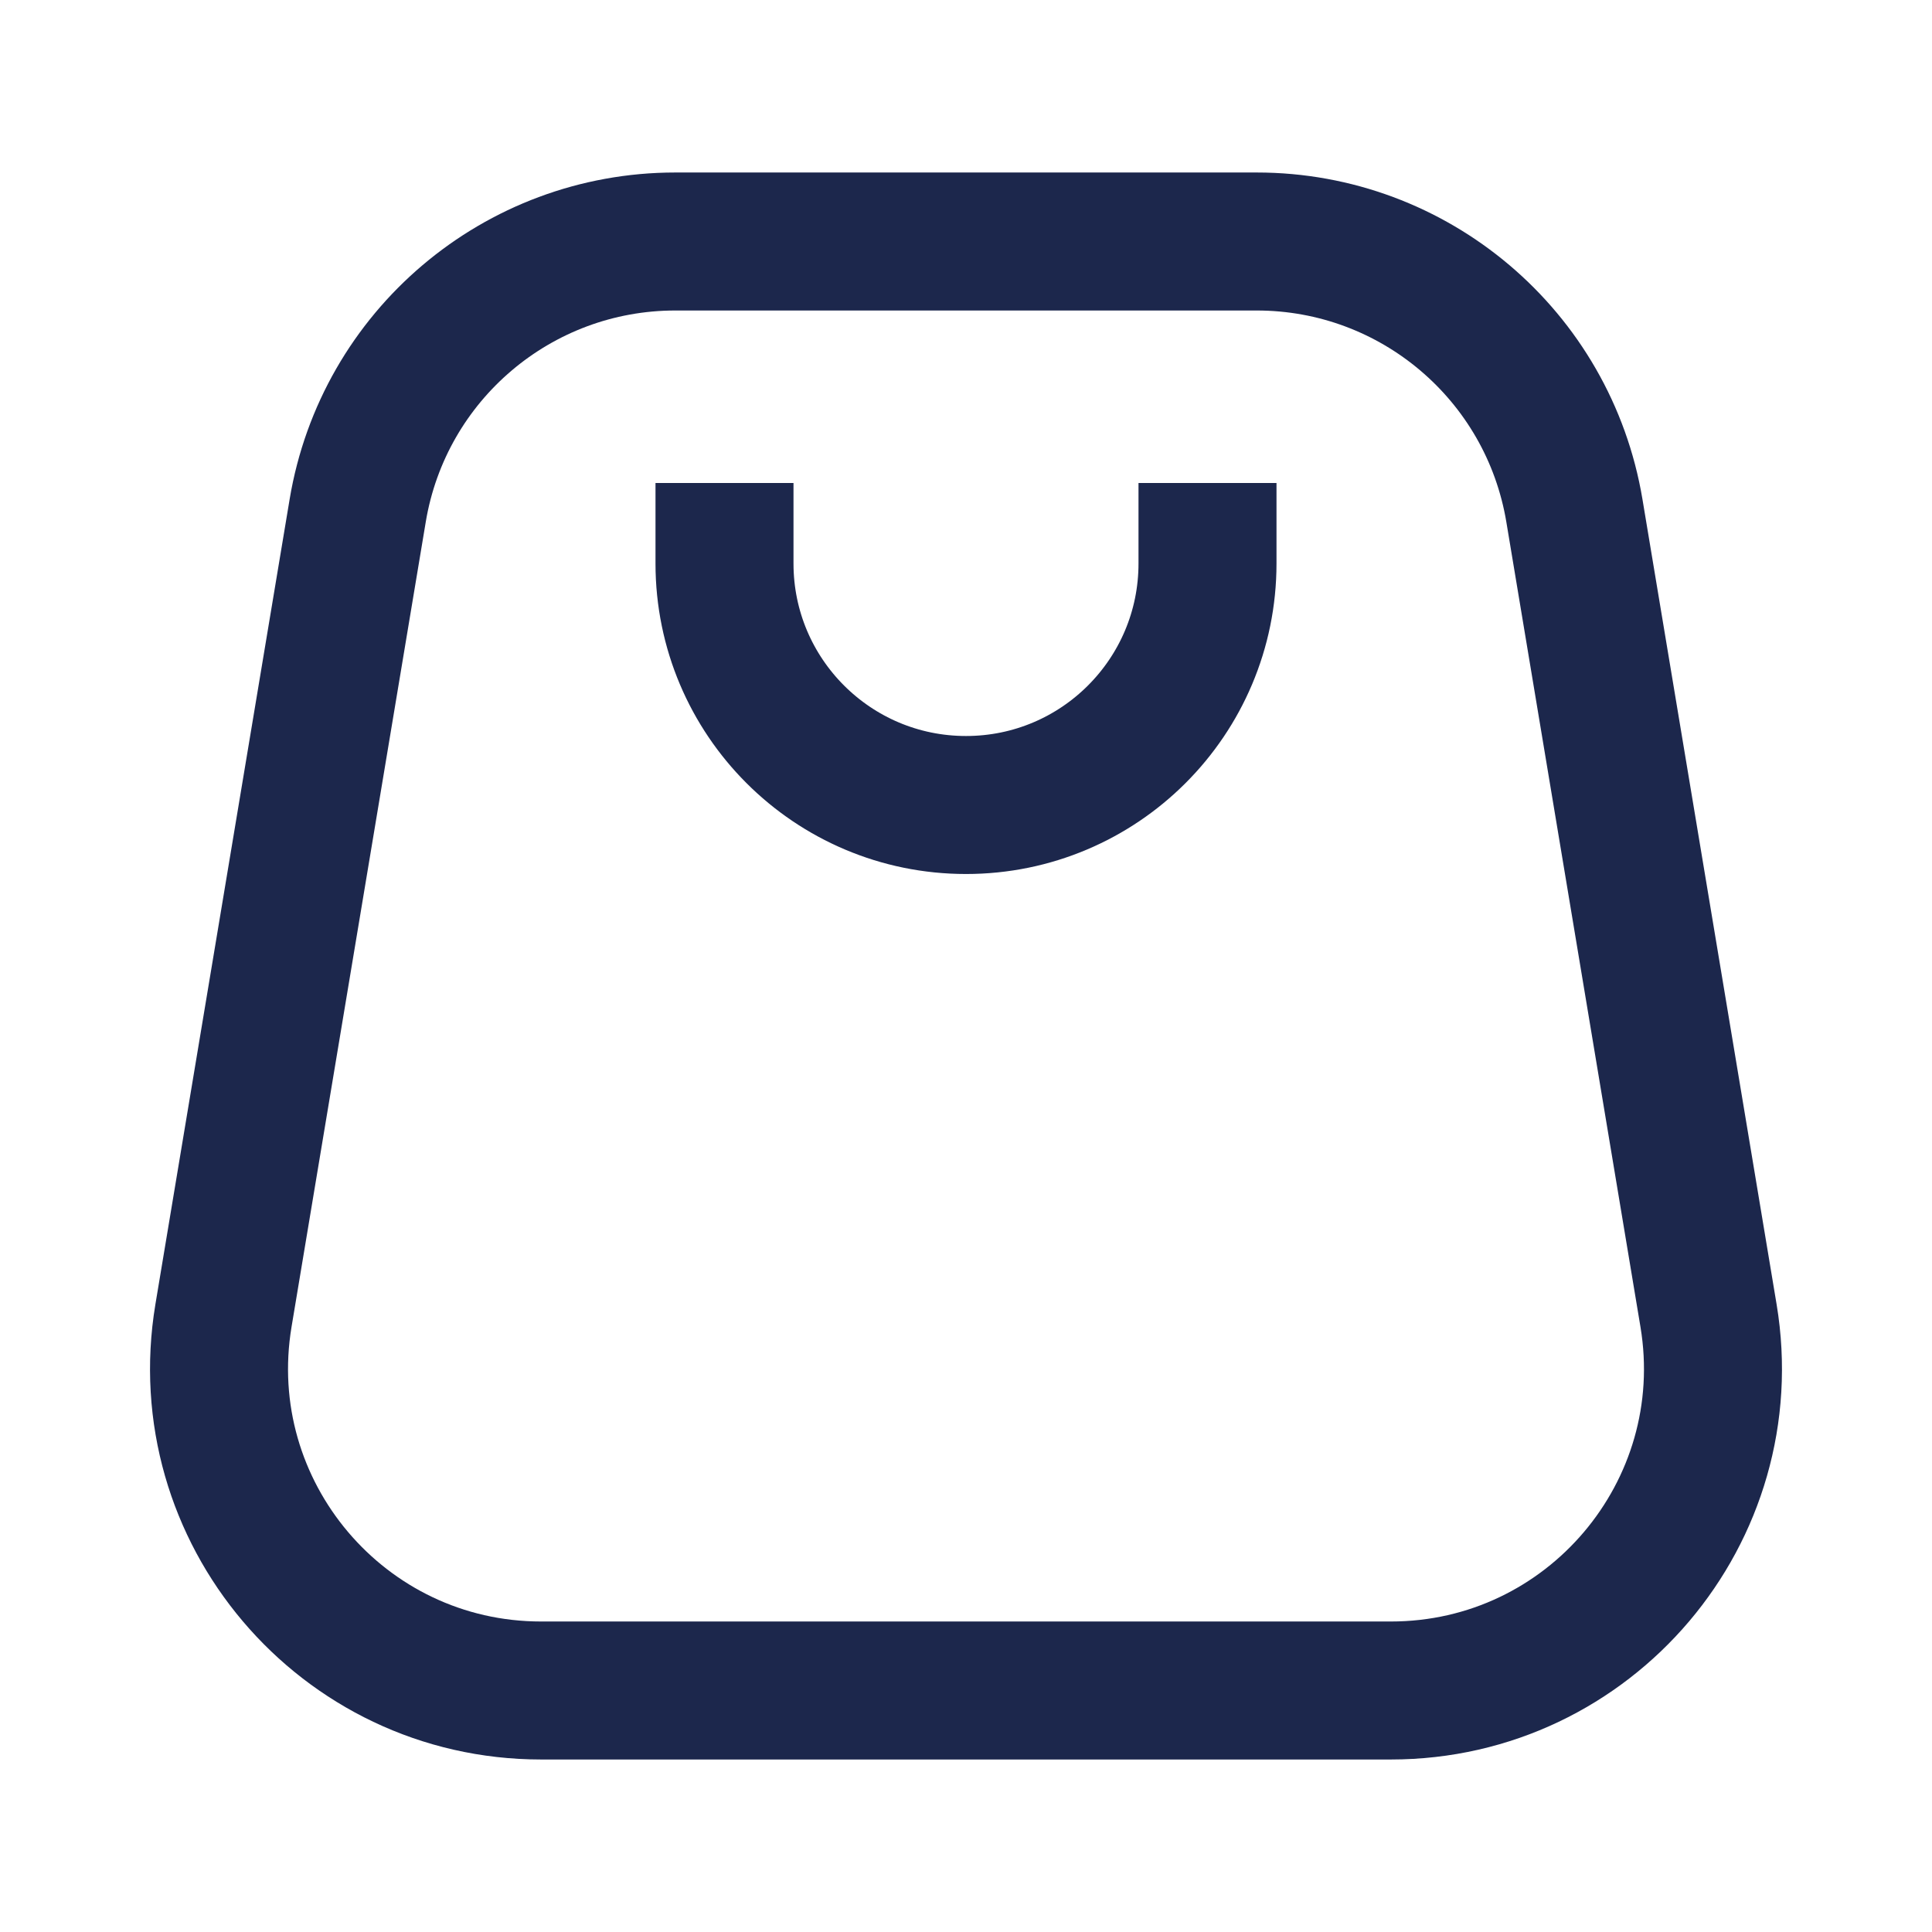
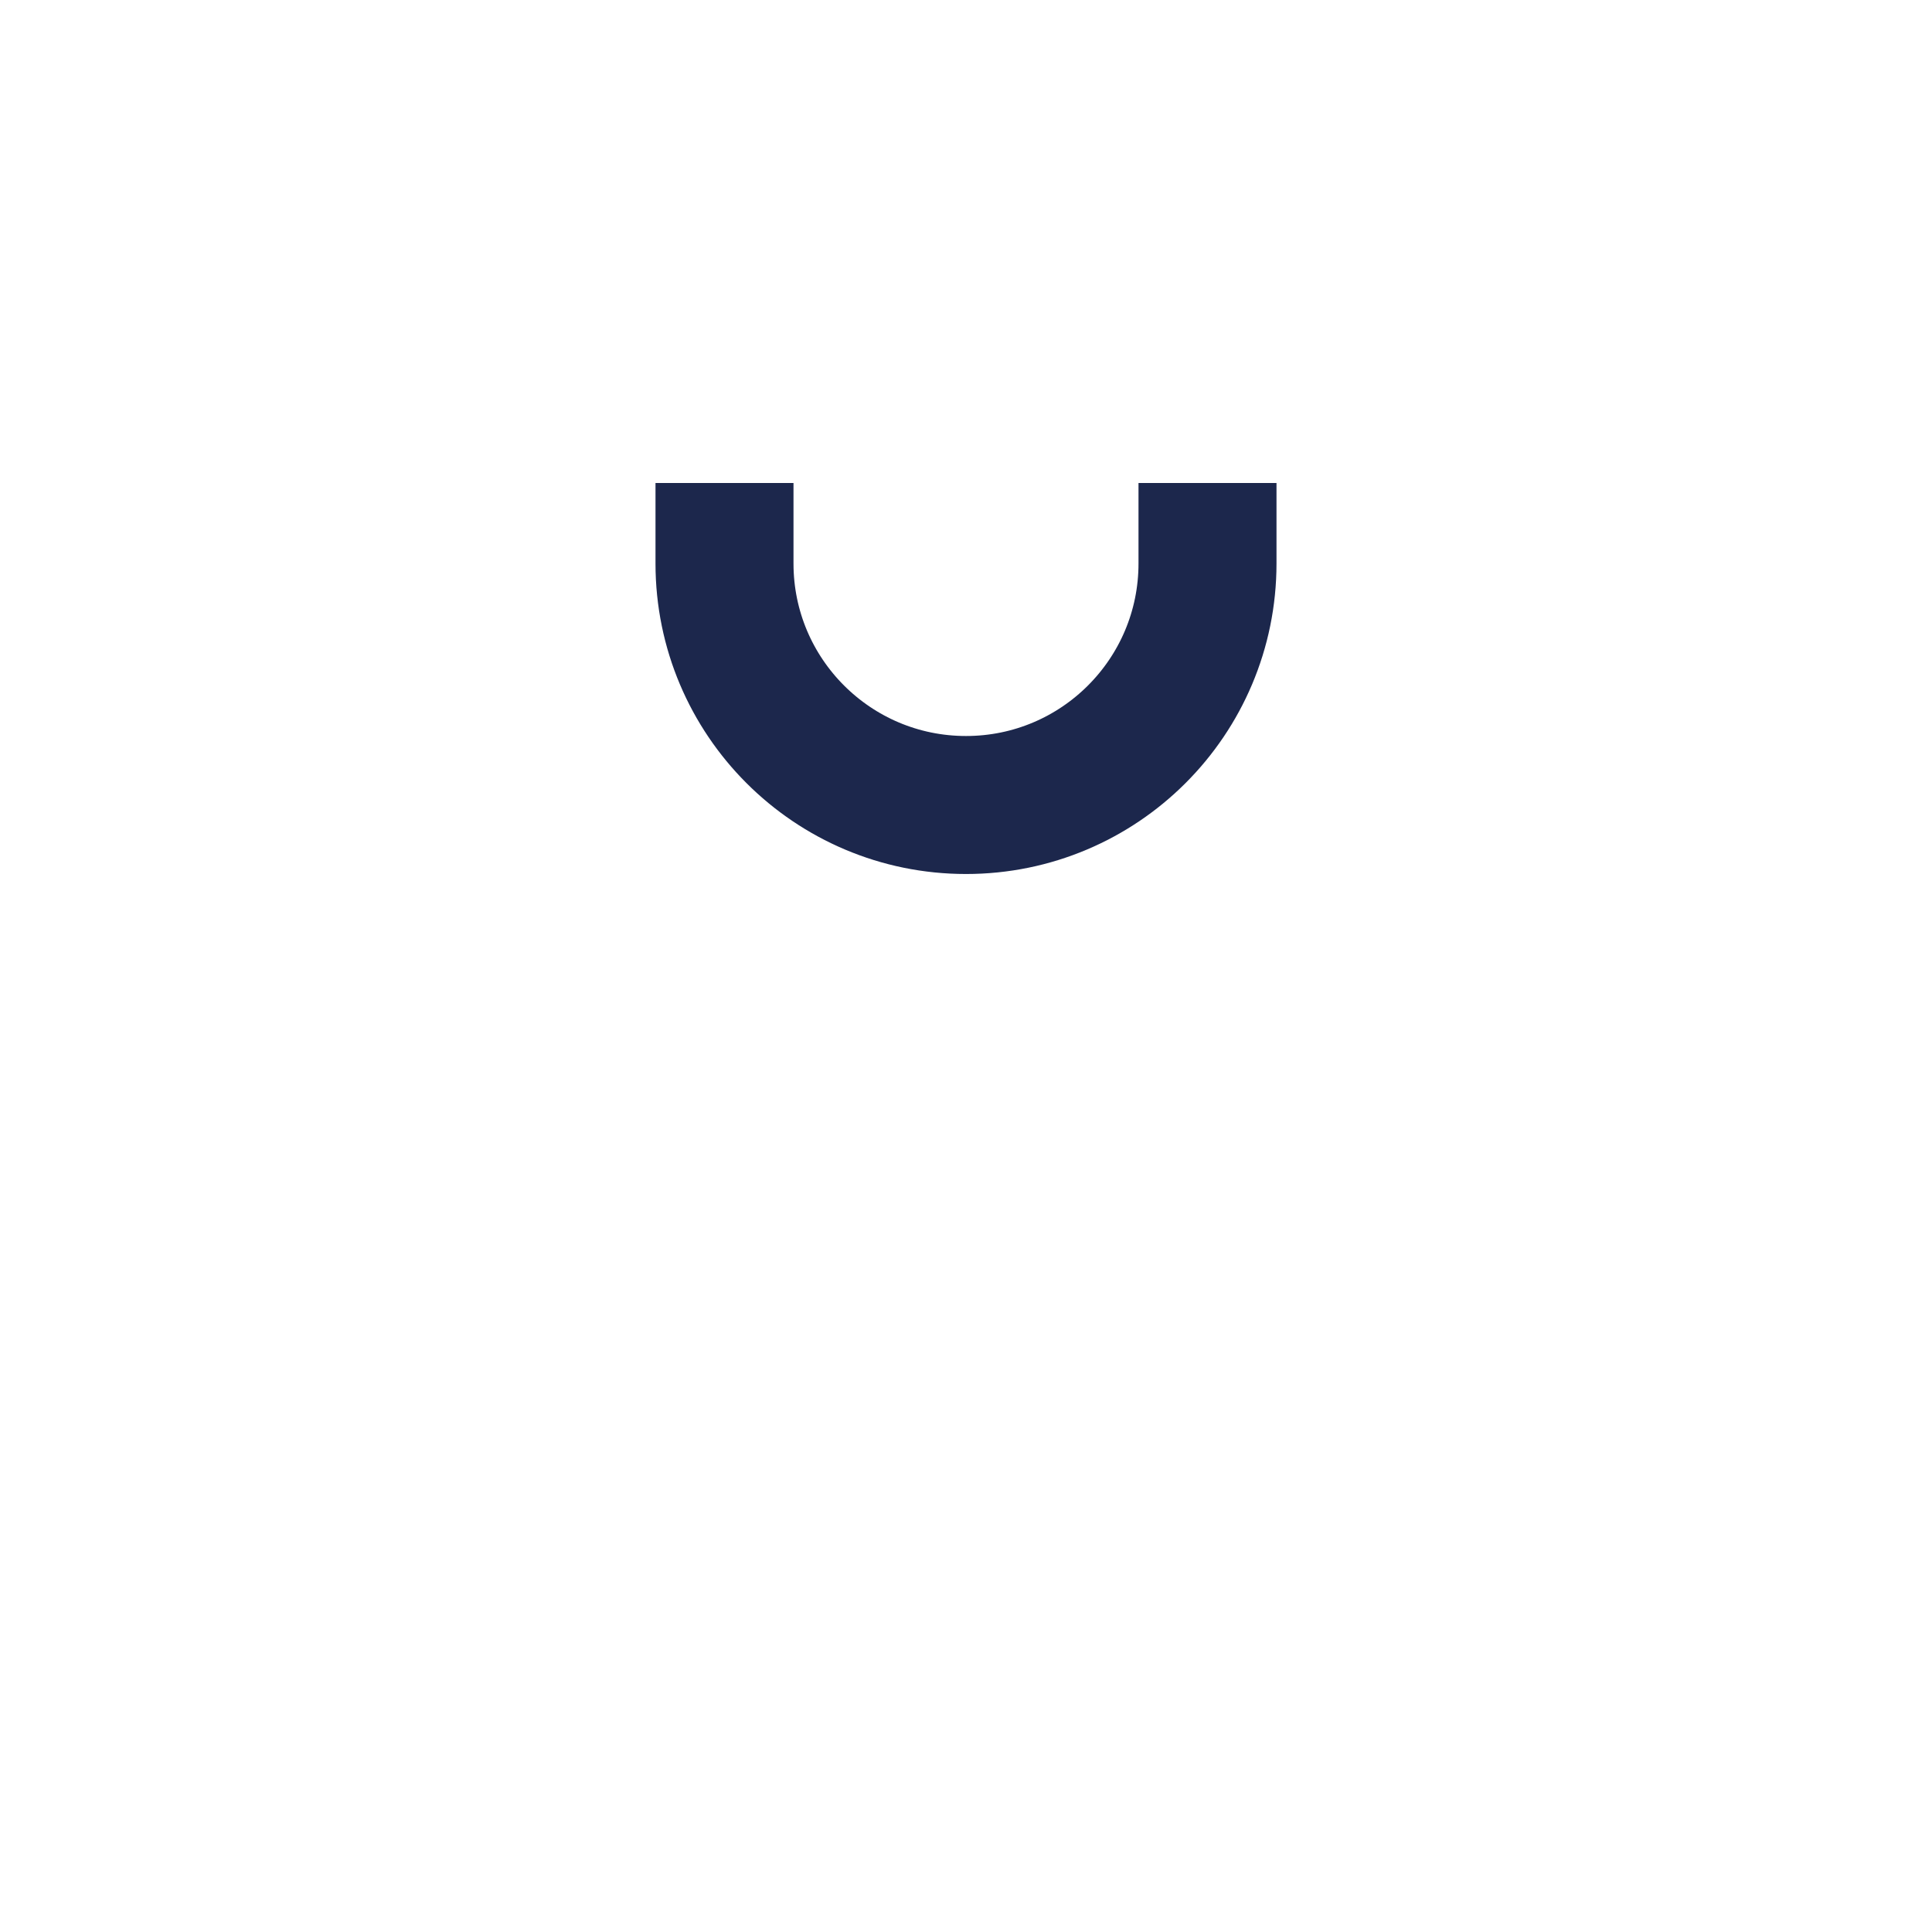
<svg xmlns="http://www.w3.org/2000/svg" width="100%" height="100%" viewBox="0 0 21 21" fill="none">
  <path d="M7.875 5.25L7.875 6.125C7.875 7.575 9.05 8.75 10.5 8.75C11.95 8.75 13.125 7.575 13.125 6.125V5.25" stroke="#1C274C" stroke-width="1.5" />
-   <path d="M13.66 2.625H7.34C5.629 2.625 4.169 3.862 3.888 5.55L2.429 14.3C2.074 16.433 3.719 18.375 5.882 18.375H15.118C17.281 18.375 18.926 16.433 18.571 14.3L17.113 5.55C16.831 3.862 15.371 2.625 13.66 2.625Z" stroke="#1C274C" stroke-width="1.5" />
</svg>